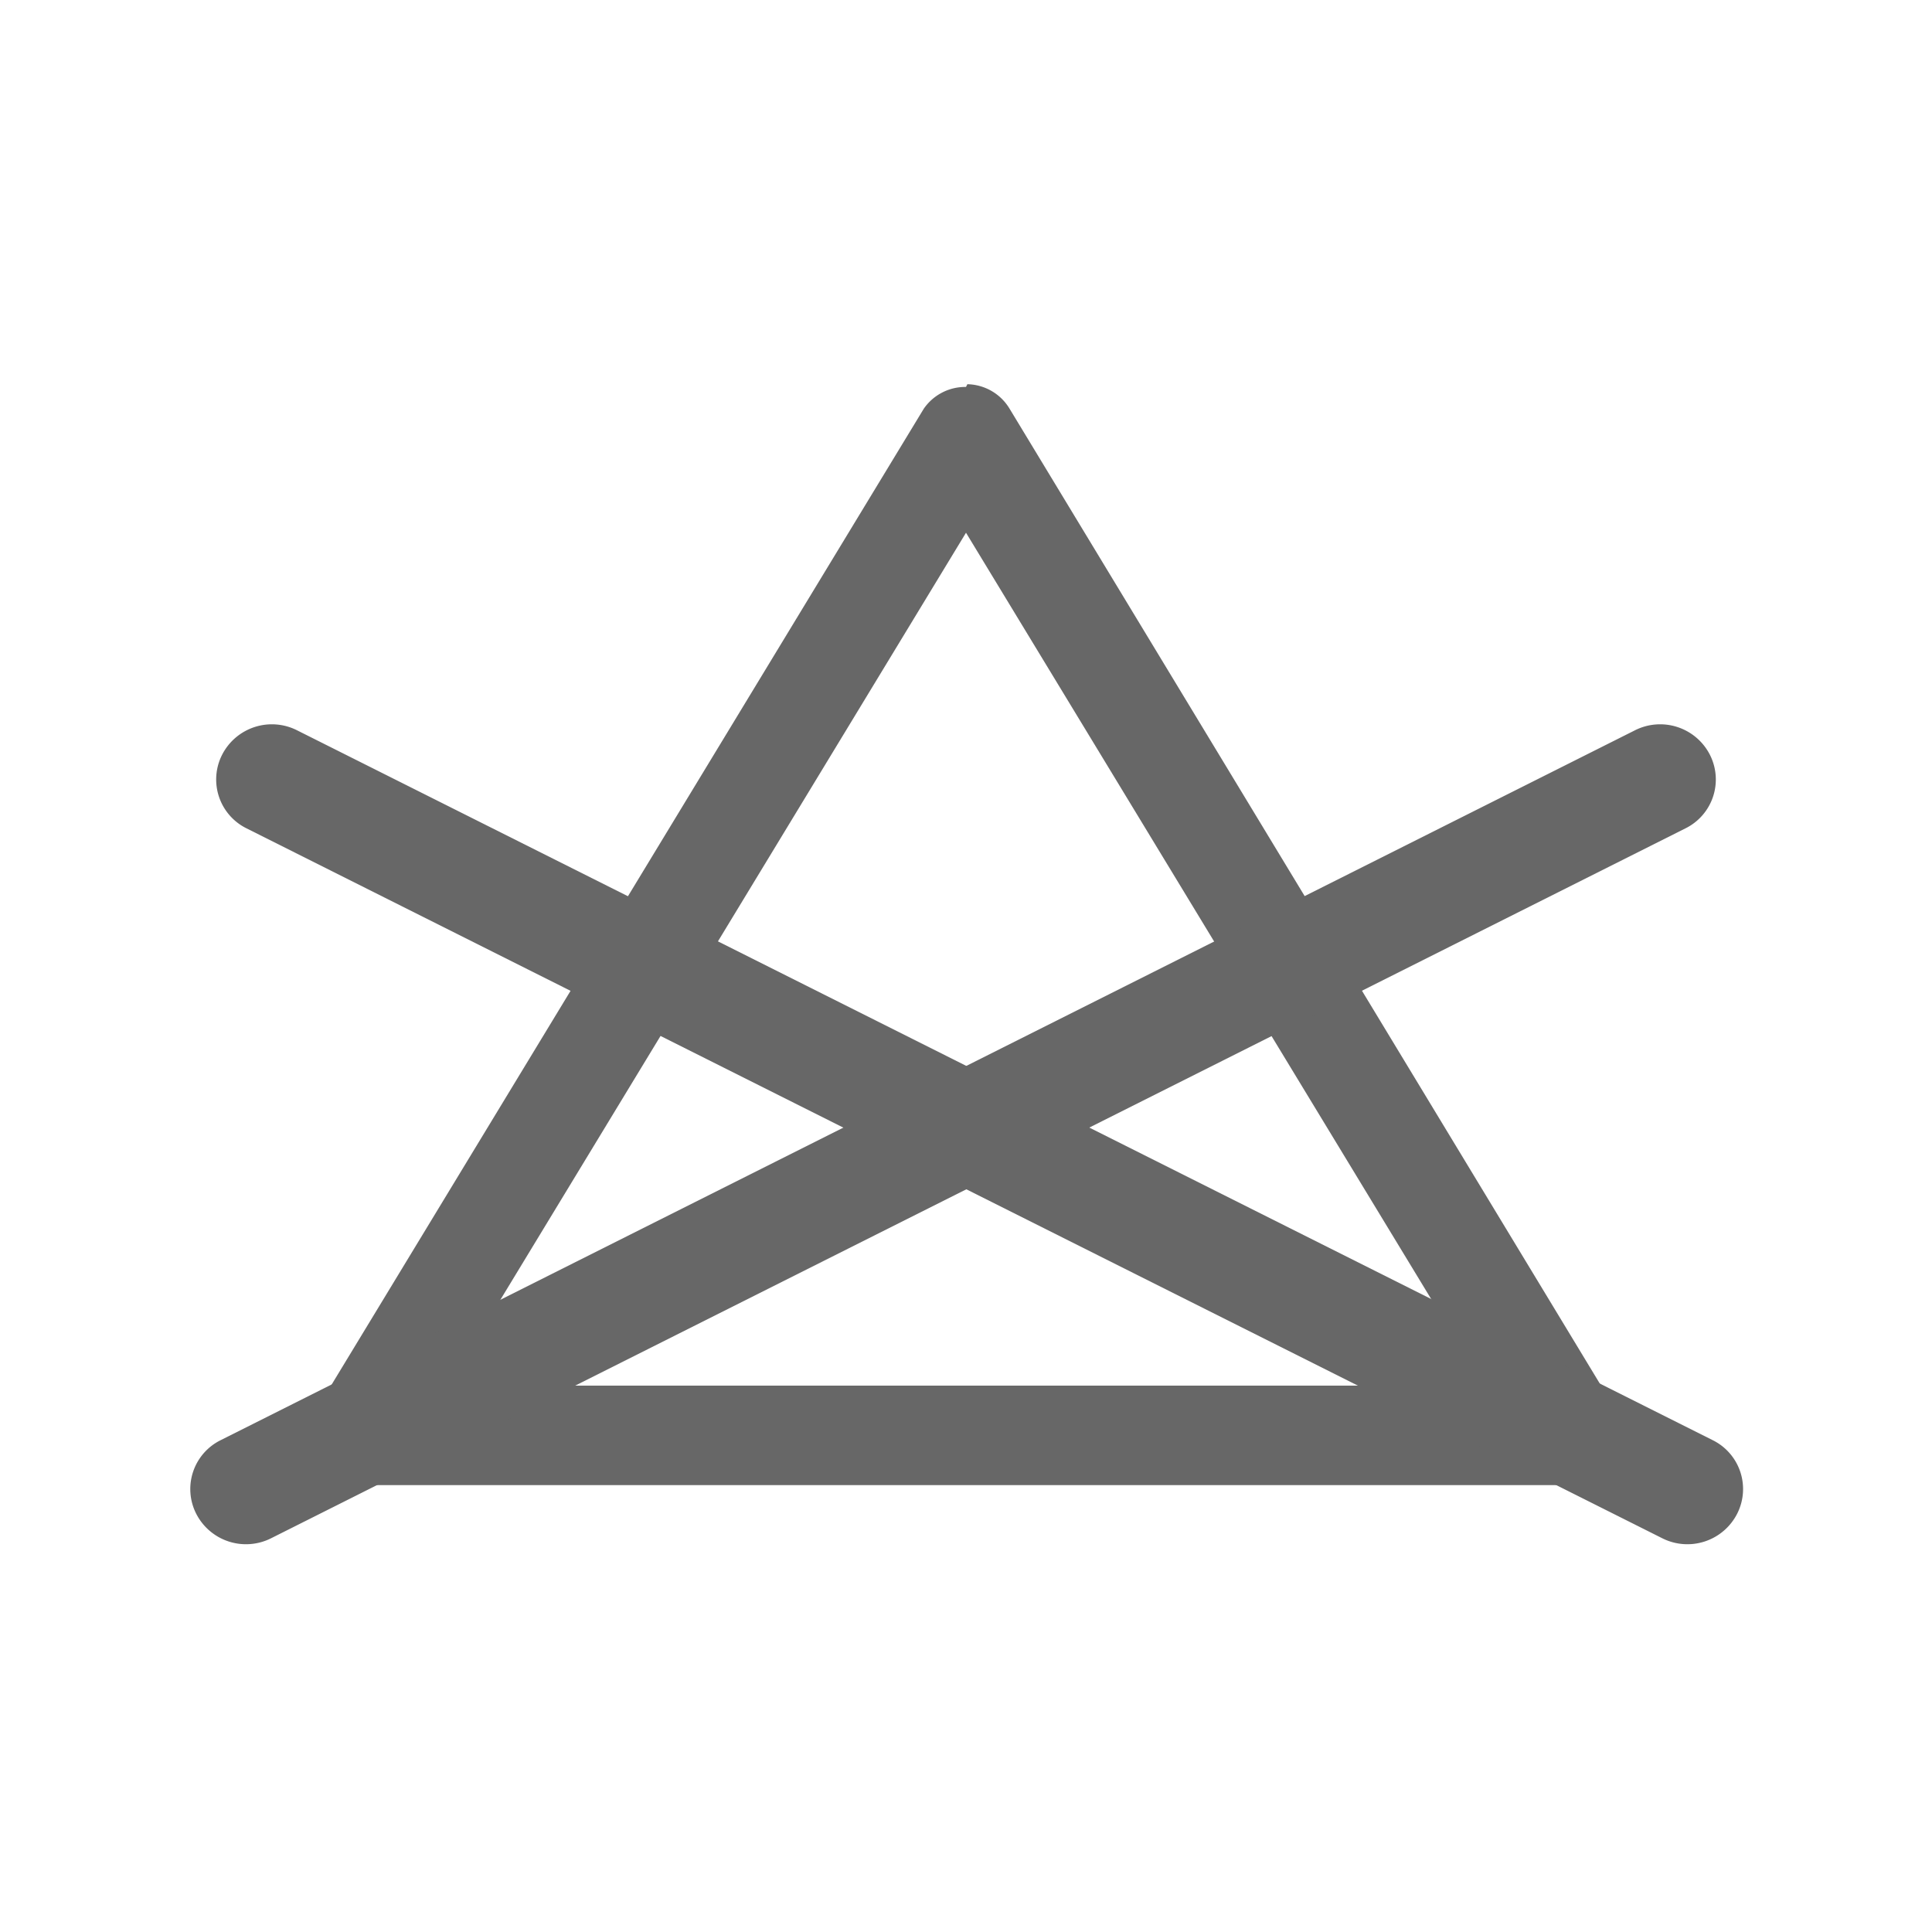
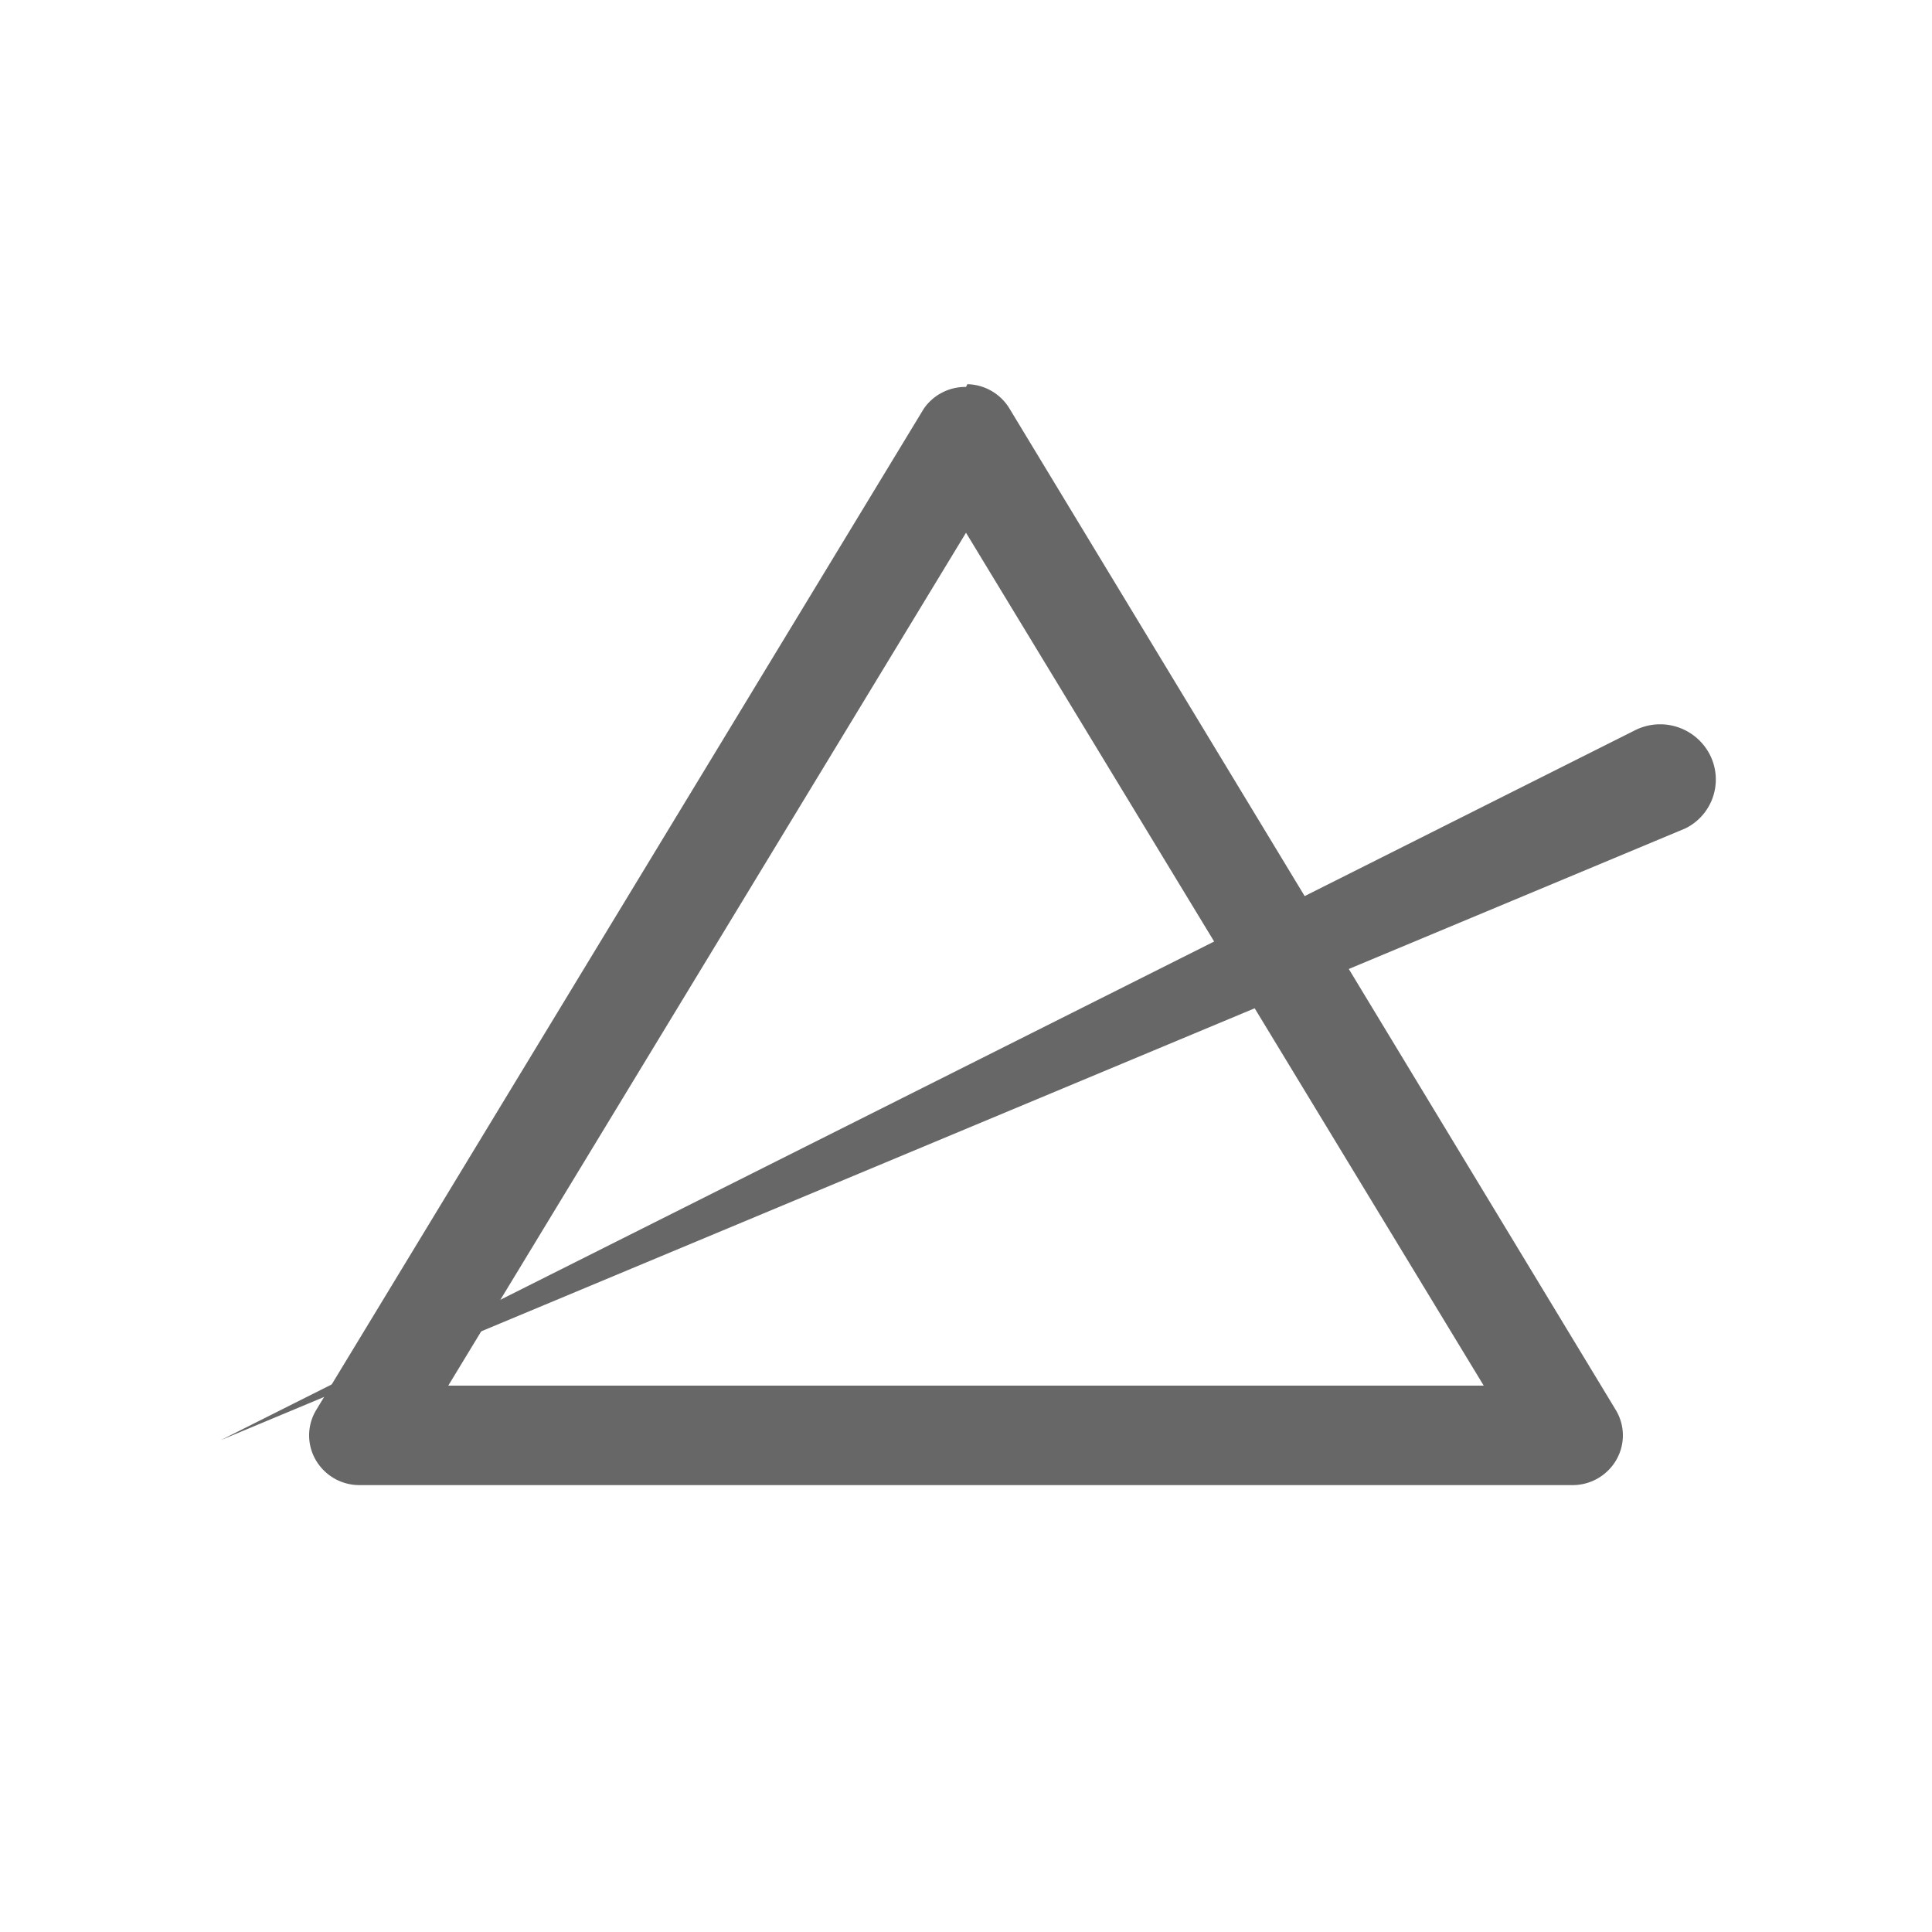
<svg xmlns="http://www.w3.org/2000/svg" id="Layer_1" data-name="Layer 1" viewBox="0 0 14.18 14.18">
  <defs>
    <style>.cls-1{fill:#676767;}</style>
  </defs>
  <title>Artboard 23USO DE LIXIVIA_NaoUsar</title>
  <path class="cls-1" d="M7.09,3.91l3.8,6.26H3.29l3.8-6.26m0-1.07A.37.37,0,0,0,6.78,3L2.32,10.35a.36.36,0,0,0,0,.37.37.37,0,0,0,.32.18h8.9a.37.37,0,0,0,.32-.18.36.36,0,0,0,0-.37L7.41,3a.37.37,0,0,0-.31-.18" />
-   <path class="cls-1" d="M1.63,5.54a.4.4,0,0,0,.18.54L12.2,11.29a.41.41,0,0,0,.55-.18.4.4,0,0,0-.18-.54L2.18,5.36a.41.41,0,0,0-.55.18" />
-   <path class="cls-1" d="M12,5.36,1.62,10.57a.4.4,0,0,0-.18.54.41.41,0,0,0,.55.18L12.37,6.08a.4.4,0,0,0,.18-.54A.41.41,0,0,0,12,5.36" />
+   <path class="cls-1" d="M12,5.36,1.62,10.57L12.37,6.08a.4.4,0,0,0,.18-.54A.41.41,0,0,0,12,5.36" />
</svg>